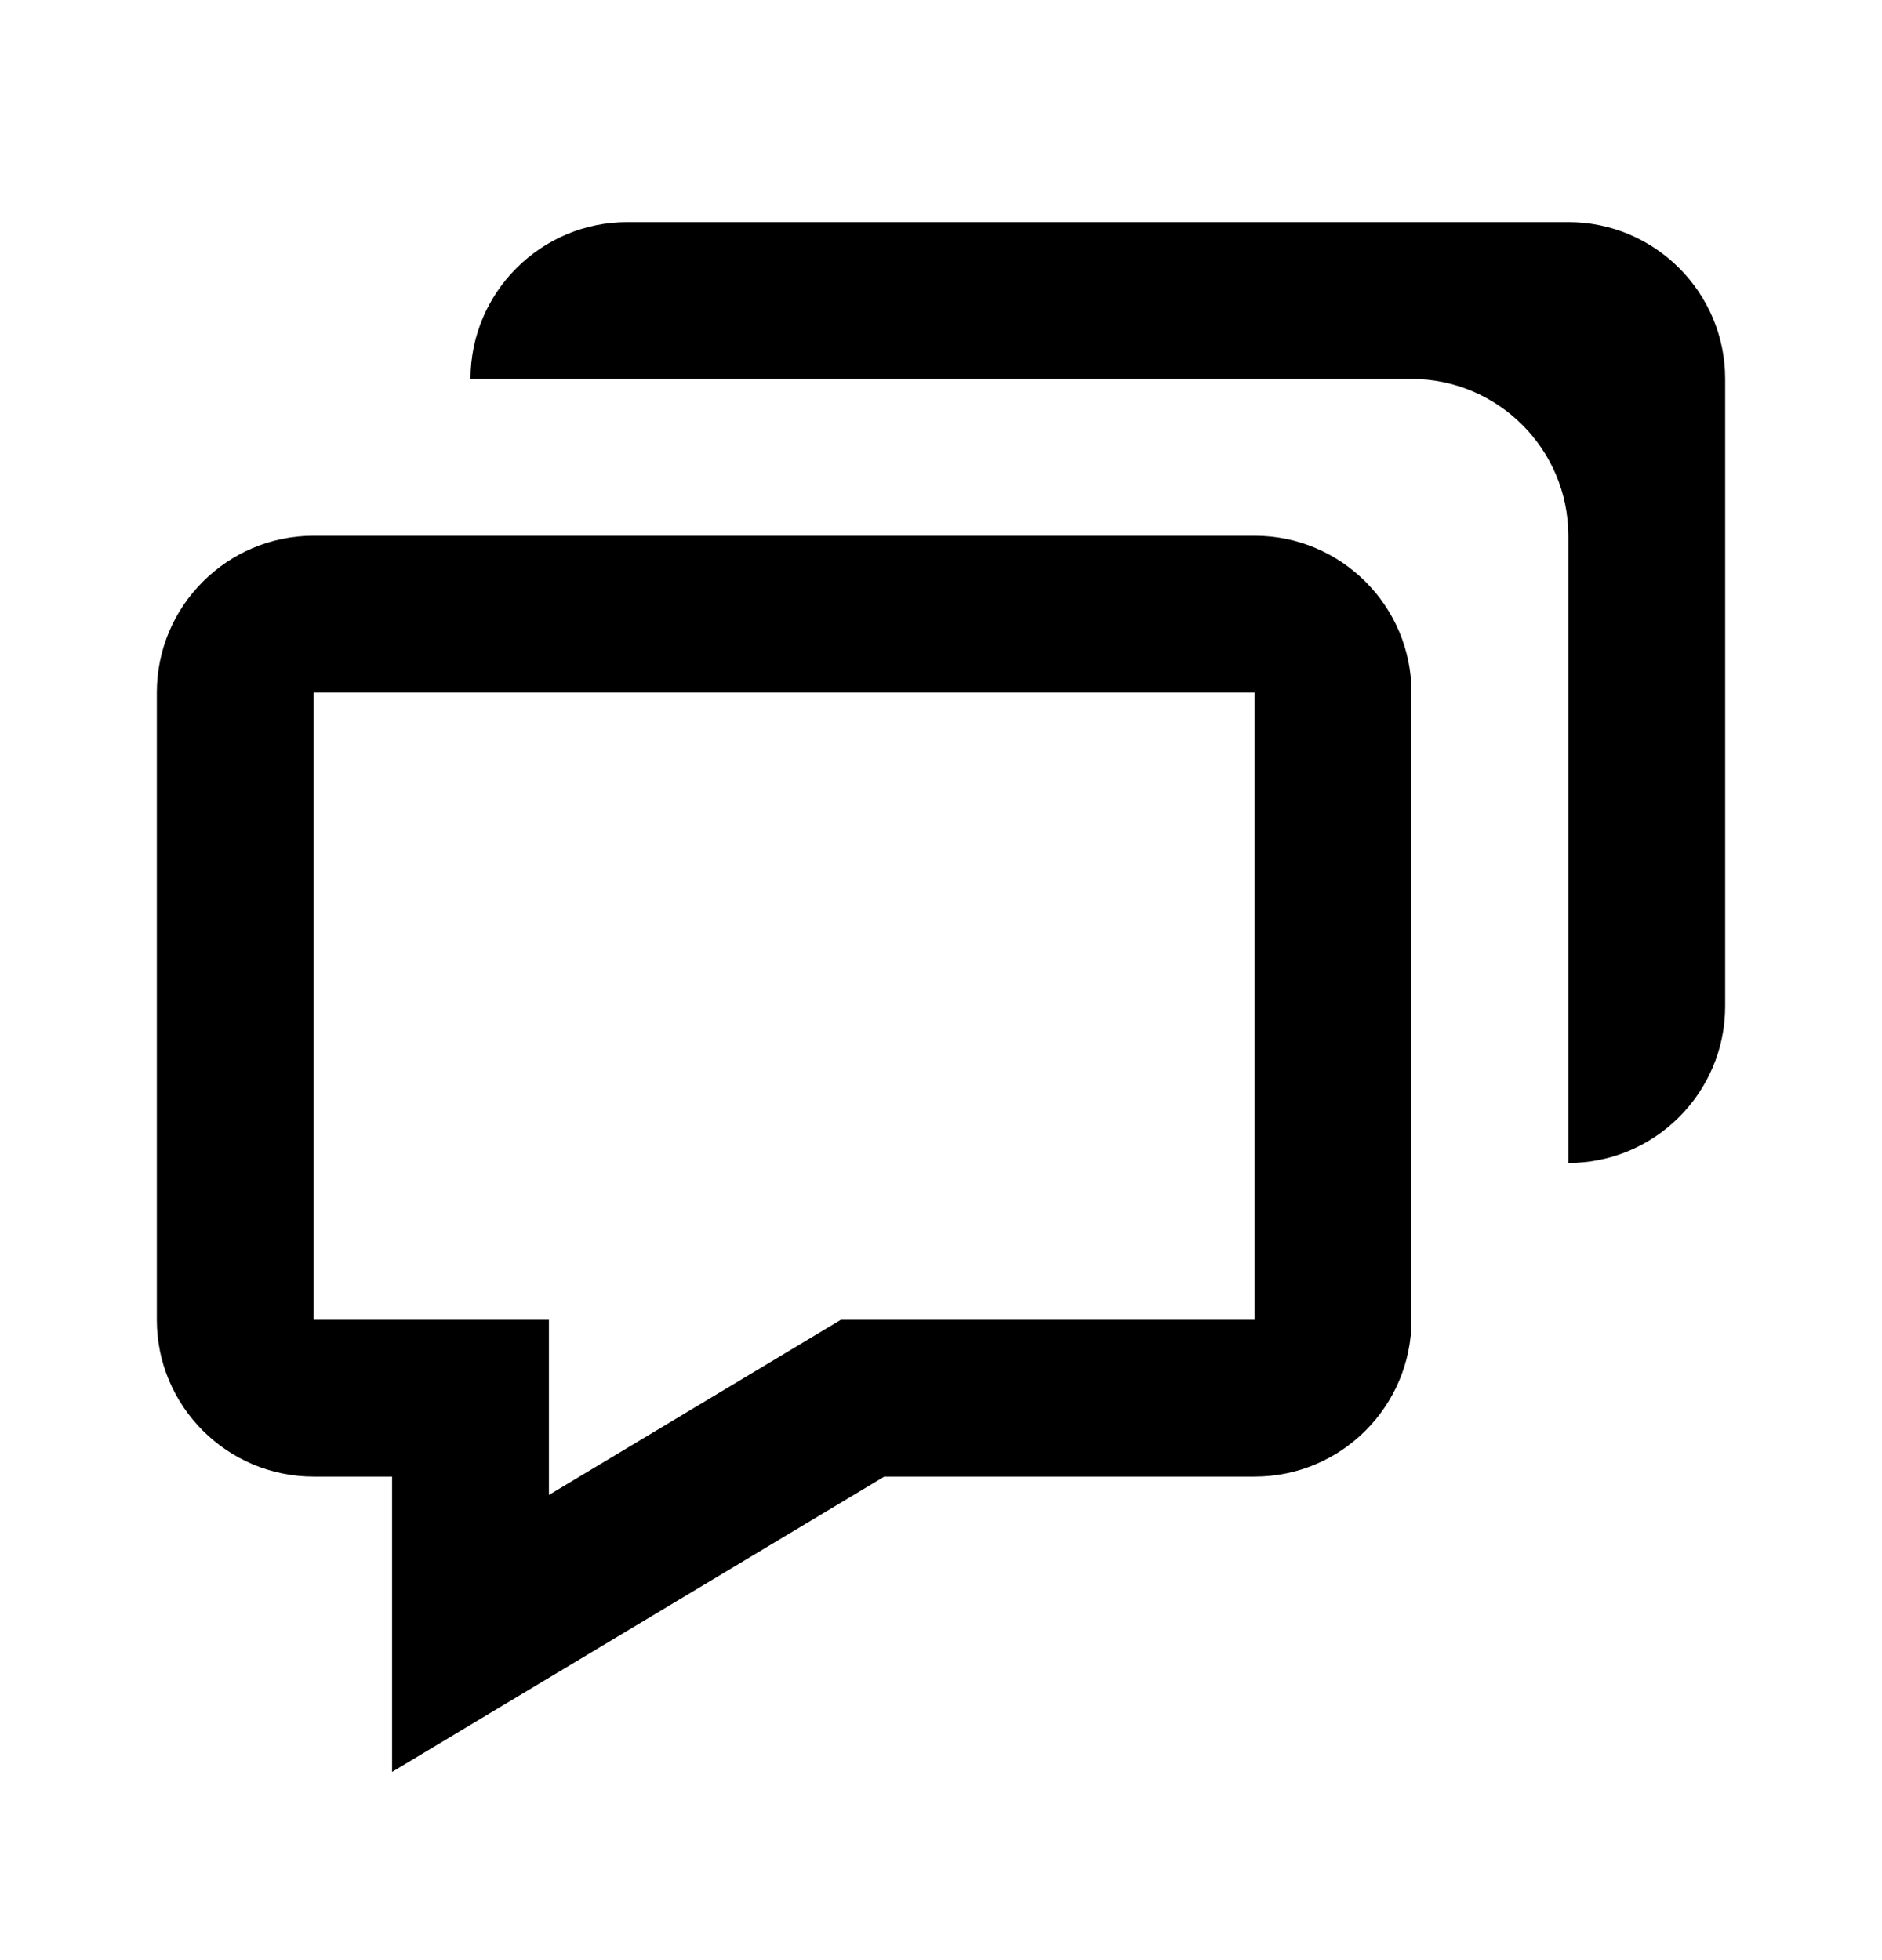
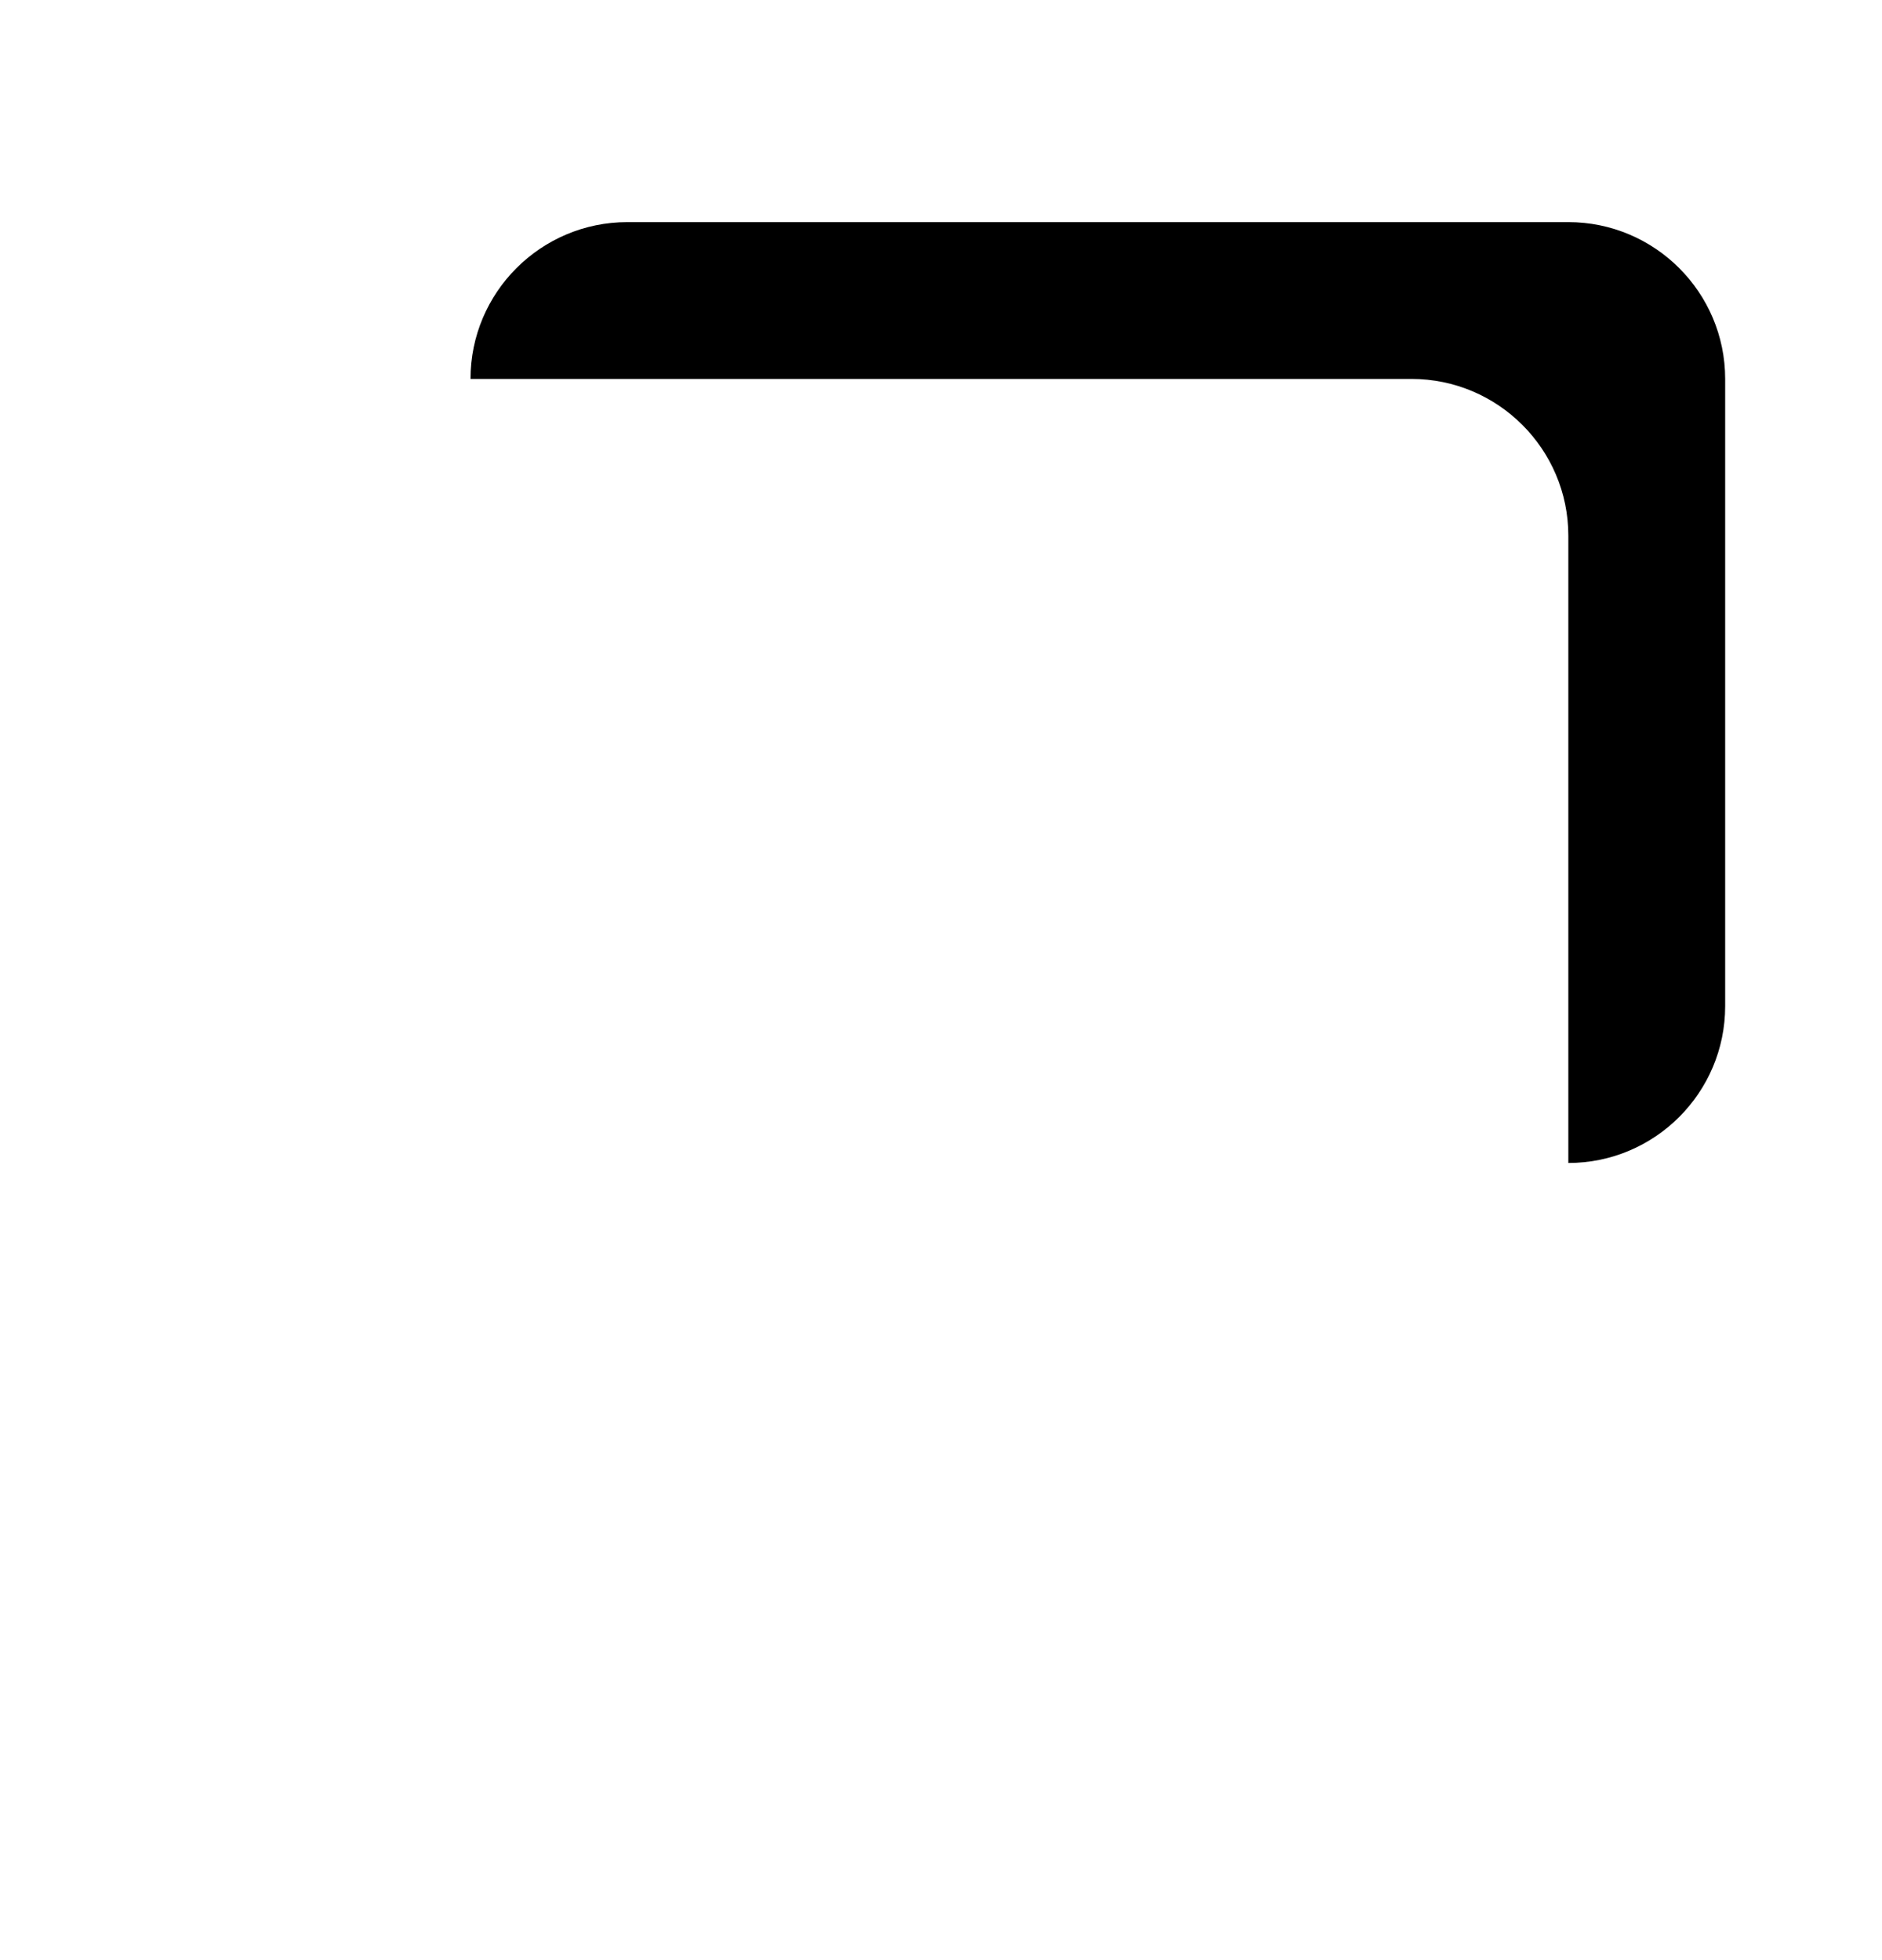
<svg xmlns="http://www.w3.org/2000/svg" width="24" height="25" viewBox="0 0 24 25" fill="none">
-   <path d="M5 18.833V22.599L6.515 21.69L11.277 18.833H16C17.103 18.833 18 17.936 18 16.833V8.833C18 7.73 17.103 6.833 16 6.833H4C2.897 6.833 2 7.73 2 8.833V16.833C2 17.936 2.897 18.833 4 18.833H5ZM4 8.833H16V16.833H10.723L7 19.067V16.833H4V8.833Z" fill="black" />
  <path d="M20 2.833H8C6.897 2.833 6 3.73 6 4.833H18C19.103 4.833 20 5.73 20 6.833V14.833C21.103 14.833 22 13.936 22 12.833V4.833C22 3.73 21.103 2.833 20 2.833Z" fill="black" />
</svg>